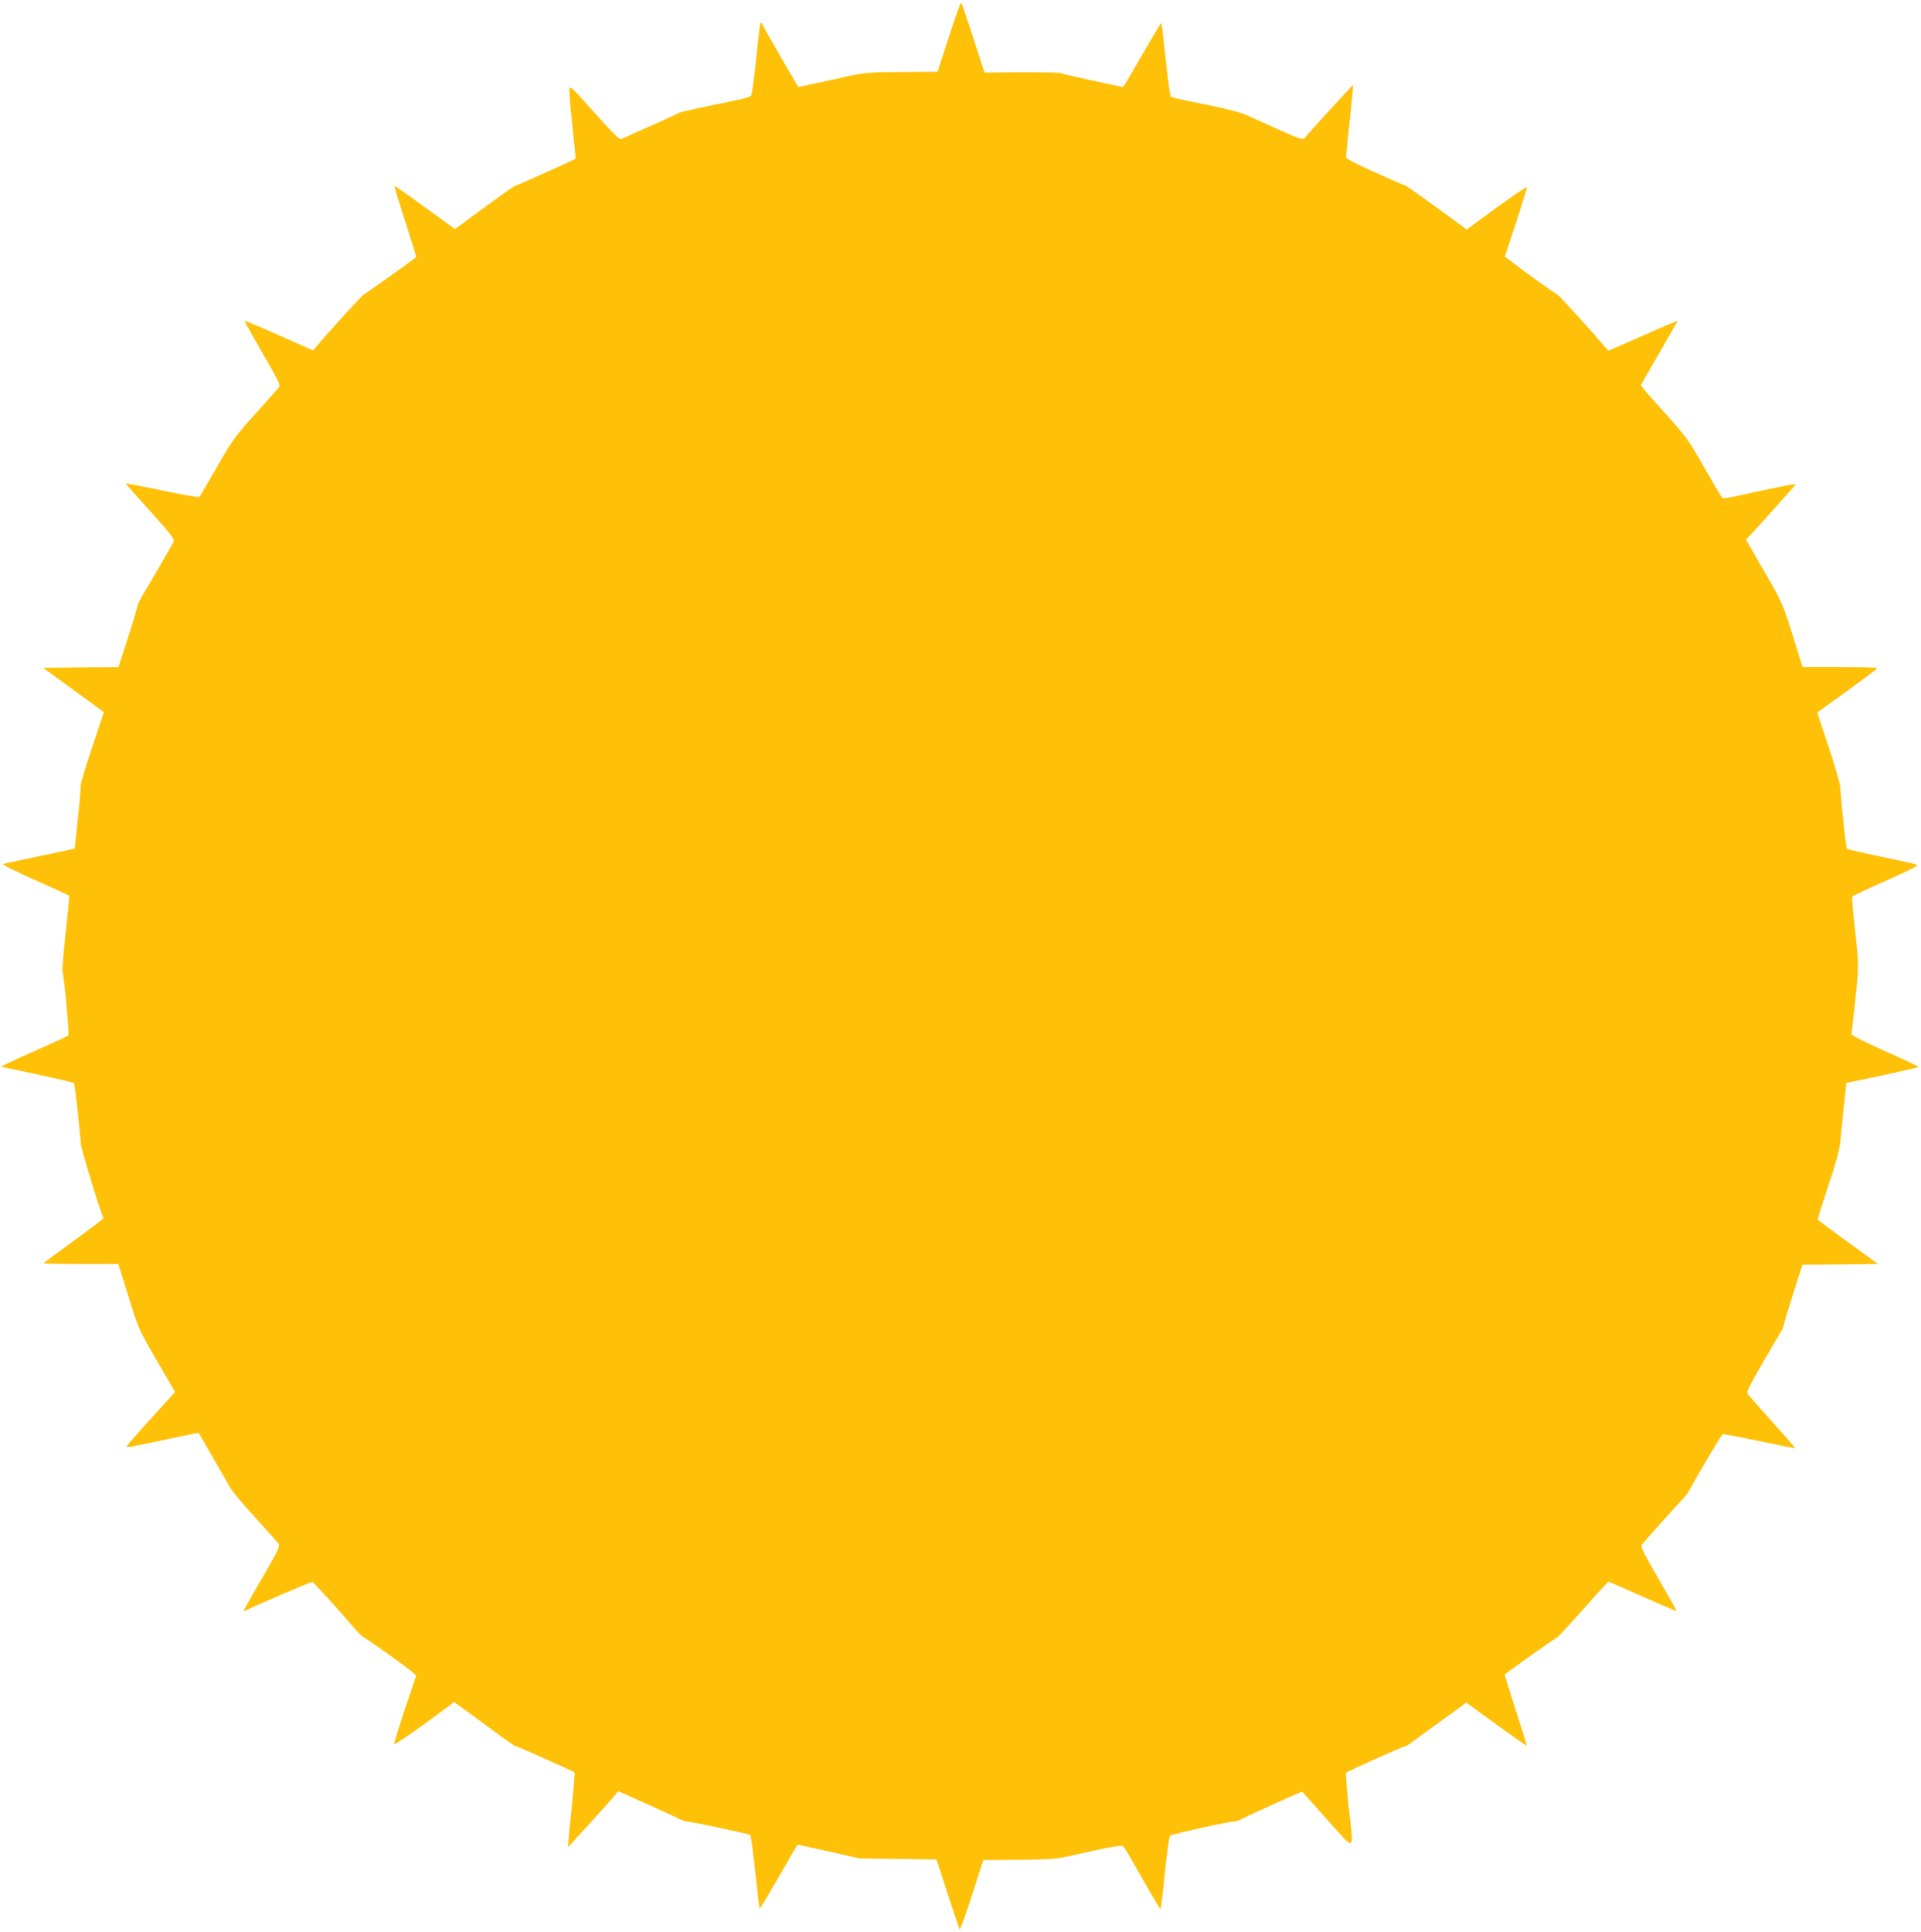
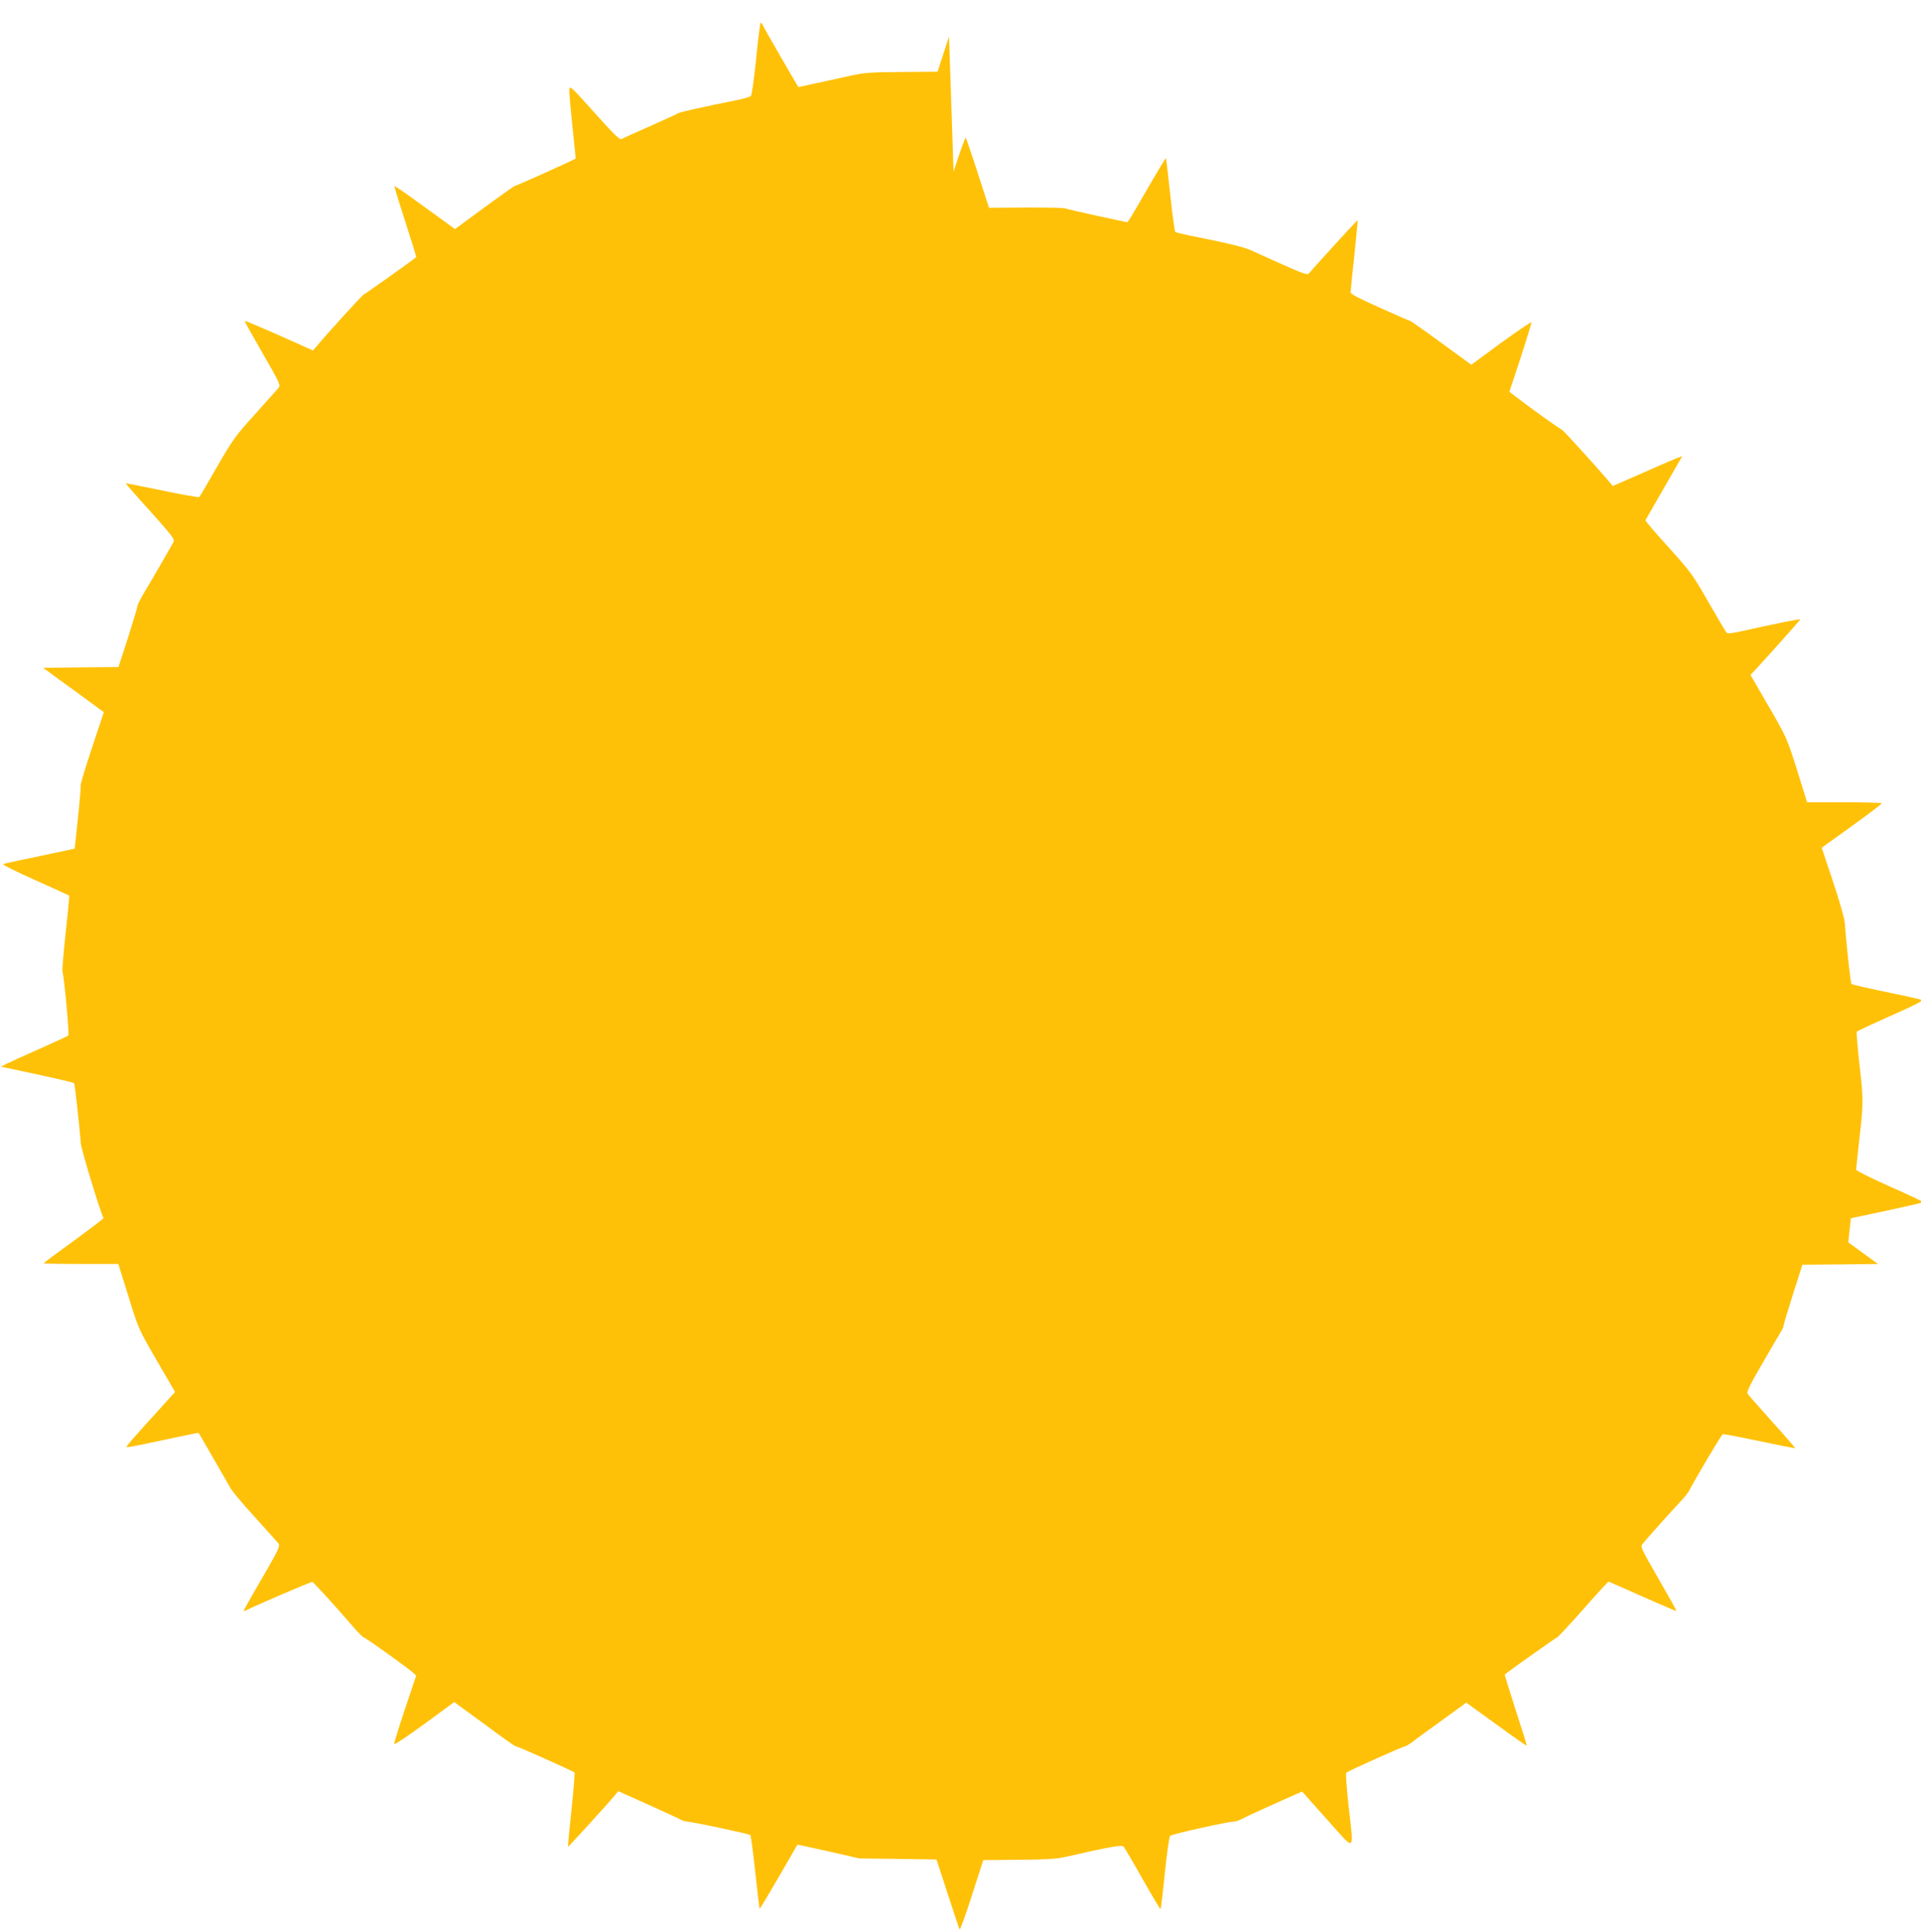
<svg xmlns="http://www.w3.org/2000/svg" version="1.0" width="1273pt" height="1280pt" viewBox="0 0 1273 1280" preserveAspectRatio="xMidYMid meet">
  <g transform="translate(0,1280) scale(0.1,-0.1)" fill="#ffc107" stroke="none">
-     <path d="M6289 12558 l-76 -233 -235 -2 c-212 -1 -246 -4 -354 -27 -65 -15 -167 -37 -227 -50 l-107 -23 -115 198 c-64 110 -118 206 -121 214 -4 8 -9 15 -13 15 -4 0 -17 -107 -30 -237 -13 -131 -29 -243 -35 -249 -6 -6 -47 -18 -91 -27 -234 -47 -381 -80 -390 -87 -5 -4 -89 -42 -185 -85 -96 -42 -182 -81 -191 -86 -13 -7 -50 30 -180 175 -155 173 -164 181 -166 152 -2 -17 8 -125 20 -241 13 -115 22 -213 21 -216 -3 -5 -355 -164 -404 -182 -8 -3 -100 -68 -205 -145 l-190 -140 -45 33 c-25 18 -114 83 -199 144 -84 62 -155 110 -157 108 -2 -2 30 -108 72 -236 41 -128 74 -234 72 -235 -50 -40 -341 -246 -346 -246 -7 0 -234 -249 -312 -342 l-26 -30 -224 100 c-124 55 -227 98 -229 96 -2 -1 52 -98 119 -214 120 -209 121 -212 103 -233 -10 -12 -80 -90 -155 -174 -127 -140 -146 -166 -249 -345 -61 -106 -114 -197 -118 -201 -4 -4 -115 15 -246 43 -131 27 -240 49 -241 47 -2 -1 71 -85 162 -185 150 -168 163 -185 153 -205 -15 -28 -150 -262 -201 -346 -21 -36 -38 -71 -38 -79 0 -7 -28 -101 -62 -208 l-63 -194 -250 -2 -249 -3 109 -80 c61 -43 151 -110 202 -147 l91 -67 -79 -237 c-43 -130 -76 -240 -74 -244 2 -3 -6 -100 -18 -215 l-22 -208 -230 -49 c-127 -26 -237 -50 -244 -53 -8 -3 86 -51 209 -105 122 -55 225 -102 228 -104 2 -3 -8 -113 -23 -246 -14 -132 -24 -248 -21 -258 12 -39 46 -415 39 -423 -4 -4 -91 -44 -192 -89 -102 -45 -201 -90 -220 -100 l-35 -18 29 -6 c258 -54 450 -97 456 -103 5 -7 31 -240 45 -402 3 -40 130 -456 150 -492 2 -3 -87 -70 -196 -150 -110 -79 -200 -146 -200 -149 0 -3 111 -5 247 -5 l247 0 64 -205 c73 -234 64 -216 205 -459 l107 -184 -75 -83 c-215 -237 -252 -279 -245 -282 9 -3 63 8 340 67 74 16 136 28 136 27 3 -3 193 -334 213 -369 12 -21 85 -108 164 -194 78 -86 147 -163 154 -172 9 -14 -4 -44 -81 -177 -163 -282 -161 -277 -140 -266 66 33 436 193 444 190 9 -3 173 -183 278 -306 30 -34 58 -62 63 -62 10 0 287 -198 325 -232 l22 -20 -74 -221 c-41 -122 -73 -227 -72 -233 2 -6 92 54 200 133 l198 145 107 -78 c60 -43 149 -109 199 -146 51 -37 96 -68 101 -68 11 0 382 -166 390 -174 3 -3 -6 -114 -20 -248 -14 -133 -25 -243 -23 -245 2 -2 263 284 312 343 l21 26 189 -85 c104 -47 203 -92 219 -101 17 -9 39 -16 49 -16 29 0 410 -81 418 -89 4 -4 19 -114 33 -246 14 -132 27 -241 29 -242 2 -2 58 92 126 209 67 117 123 214 124 215 1 1 94 -19 206 -44 l205 -47 256 -3 255 -4 74 -227 c41 -125 76 -231 79 -237 3 -5 40 96 81 225 l76 235 235 2 c173 1 252 6 304 18 309 70 380 83 392 68 6 -8 63 -104 125 -214 62 -109 115 -198 118 -199 3 0 16 107 29 238 13 130 29 242 35 248 11 11 382 94 421 94 11 0 34 7 50 16 28 15 267 124 362 165 l42 18 165 -185 c194 -216 178 -227 142 96 -12 113 -19 209 -15 214 9 10 379 176 393 176 5 0 32 17 60 39 28 21 103 76 166 121 63 46 129 94 146 106 l30 23 199 -144 c109 -80 200 -143 202 -142 2 2 -31 108 -73 236 -41 128 -74 234 -72 236 43 35 340 245 346 245 4 0 82 83 172 185 90 102 166 185 169 185 3 0 105 -45 226 -99 121 -54 222 -97 224 -95 2 2 -52 98 -119 214 -120 209 -121 212 -103 233 45 54 192 217 239 267 29 30 59 66 66 80 47 90 215 373 224 377 6 2 116 -19 245 -46 128 -27 235 -49 236 -47 1 1 -66 79 -150 172 -83 94 -158 177 -164 186 -11 12 4 45 90 194 57 98 113 195 125 214 12 19 22 41 22 48 0 8 28 101 62 208 l62 194 251 2 250 3 -197 143 c-109 79 -200 147 -202 150 -2 4 30 106 70 227 52 155 76 241 79 290 4 39 14 142 23 229 l17 160 237 50 c130 28 239 53 241 56 3 3 -96 50 -219 104 -123 55 -224 105 -224 112 0 7 10 99 22 206 27 239 27 257 -1 501 -12 109 -19 201 -17 206 3 5 105 53 227 107 162 72 216 100 202 105 -11 4 -64 16 -119 28 -264 55 -339 72 -345 78 -6 7 -36 282 -44 405 -3 31 -35 144 -79 275 l-74 222 199 143 c109 79 198 146 199 151 0 4 -111 7 -247 7 l-248 0 -63 203 c-72 228 -72 228 -211 466 l-101 175 33 35 c74 79 297 329 297 333 0 5 -172 -30 -378 -76 -73 -17 -105 -20 -111 -12 -5 6 -59 97 -120 203 -104 182 -118 201 -265 364 -86 94 -154 174 -152 178 2 3 56 98 121 211 65 113 120 208 122 212 2 4 -63 -22 -144 -58 -81 -36 -186 -82 -232 -102 l-83 -36 -27 31 c-88 104 -306 343 -312 343 -8 0 -226 156 -310 222 l-37 28 75 226 c40 124 73 230 71 234 -2 4 -92 -57 -201 -136 l-197 -145 -200 146 c-109 80 -202 145 -206 145 -4 0 -94 39 -200 87 -133 59 -194 91 -194 102 0 9 11 119 25 246 13 126 23 230 22 232 -3 2 -295 -318 -323 -353 -9 -11 -38 -2 -170 57 -87 39 -182 82 -211 95 -46 22 -148 47 -418 101 -44 9 -83 19 -87 22 -4 4 -19 114 -33 246 -14 132 -27 241 -29 243 -2 2 -52 -82 -112 -185 -59 -103 -116 -200 -125 -214 l-18 -26 -201 43 c-110 24 -205 46 -211 49 -5 4 -121 6 -257 6 l-248 -2 -74 228 c-40 125 -77 231 -80 236 -4 4 -40 -97 -81 -225z" />
+     <path d="M6289 12558 l-76 -233 -235 -2 c-212 -1 -246 -4 -354 -27 -65 -15 -167 -37 -227 -50 l-107 -23 -115 198 c-64 110 -118 206 -121 214 -4 8 -9 15 -13 15 -4 0 -17 -107 -30 -237 -13 -131 -29 -243 -35 -249 -6 -6 -47 -18 -91 -27 -234 -47 -381 -80 -390 -87 -5 -4 -89 -42 -185 -85 -96 -42 -182 -81 -191 -86 -13 -7 -50 30 -180 175 -155 173 -164 181 -166 152 -2 -17 8 -125 20 -241 13 -115 22 -213 21 -216 -3 -5 -355 -164 -404 -182 -8 -3 -100 -68 -205 -145 l-190 -140 -45 33 c-25 18 -114 83 -199 144 -84 62 -155 110 -157 108 -2 -2 30 -108 72 -236 41 -128 74 -234 72 -235 -50 -40 -341 -246 -346 -246 -7 0 -234 -249 -312 -342 l-26 -30 -224 100 c-124 55 -227 98 -229 96 -2 -1 52 -98 119 -214 120 -209 121 -212 103 -233 -10 -12 -80 -90 -155 -174 -127 -140 -146 -166 -249 -345 -61 -106 -114 -197 -118 -201 -4 -4 -115 15 -246 43 -131 27 -240 49 -241 47 -2 -1 71 -85 162 -185 150 -168 163 -185 153 -205 -15 -28 -150 -262 -201 -346 -21 -36 -38 -71 -38 -79 0 -7 -28 -101 -62 -208 l-63 -194 -250 -2 -249 -3 109 -80 c61 -43 151 -110 202 -147 l91 -67 -79 -237 c-43 -130 -76 -240 -74 -244 2 -3 -6 -100 -18 -215 l-22 -208 -230 -49 c-127 -26 -237 -50 -244 -53 -8 -3 86 -51 209 -105 122 -55 225 -102 228 -104 2 -3 -8 -113 -23 -246 -14 -132 -24 -248 -21 -258 12 -39 46 -415 39 -423 -4 -4 -91 -44 -192 -89 -102 -45 -201 -90 -220 -100 l-35 -18 29 -6 c258 -54 450 -97 456 -103 5 -7 31 -240 45 -402 3 -40 130 -456 150 -492 2 -3 -87 -70 -196 -150 -110 -79 -200 -146 -200 -149 0 -3 111 -5 247 -5 l247 0 64 -205 c73 -234 64 -216 205 -459 l107 -184 -75 -83 c-215 -237 -252 -279 -245 -282 9 -3 63 8 340 67 74 16 136 28 136 27 3 -3 193 -334 213 -369 12 -21 85 -108 164 -194 78 -86 147 -163 154 -172 9 -14 -4 -44 -81 -177 -163 -282 -161 -277 -140 -266 66 33 436 193 444 190 9 -3 173 -183 278 -306 30 -34 58 -62 63 -62 10 0 287 -198 325 -232 l22 -20 -74 -221 c-41 -122 -73 -227 -72 -233 2 -6 92 54 200 133 l198 145 107 -78 c60 -43 149 -109 199 -146 51 -37 96 -68 101 -68 11 0 382 -166 390 -174 3 -3 -6 -114 -20 -248 -14 -133 -25 -243 -23 -245 2 -2 263 284 312 343 l21 26 189 -85 c104 -47 203 -92 219 -101 17 -9 39 -16 49 -16 29 0 410 -81 418 -89 4 -4 19 -114 33 -246 14 -132 27 -241 29 -242 2 -2 58 92 126 209 67 117 123 214 124 215 1 1 94 -19 206 -44 l205 -47 256 -3 255 -4 74 -227 c41 -125 76 -231 79 -237 3 -5 40 96 81 225 l76 235 235 2 c173 1 252 6 304 18 309 70 380 83 392 68 6 -8 63 -104 125 -214 62 -109 115 -198 118 -199 3 0 16 107 29 238 13 130 29 242 35 248 11 11 382 94 421 94 11 0 34 7 50 16 28 15 267 124 362 165 l42 18 165 -185 c194 -216 178 -227 142 96 -12 113 -19 209 -15 214 9 10 379 176 393 176 5 0 32 17 60 39 28 21 103 76 166 121 63 46 129 94 146 106 l30 23 199 -144 c109 -80 200 -143 202 -142 2 2 -31 108 -73 236 -41 128 -74 234 -72 236 43 35 340 245 346 245 4 0 82 83 172 185 90 102 166 185 169 185 3 0 105 -45 226 -99 121 -54 222 -97 224 -95 2 2 -52 98 -119 214 -120 209 -121 212 -103 233 45 54 192 217 239 267 29 30 59 66 66 80 47 90 215 373 224 377 6 2 116 -19 245 -46 128 -27 235 -49 236 -47 1 1 -66 79 -150 172 -83 94 -158 177 -164 186 -11 12 4 45 90 194 57 98 113 195 125 214 12 19 22 41 22 48 0 8 28 101 62 208 l62 194 251 2 250 3 -197 143 l17 160 237 50 c130 28 239 53 241 56 3 3 -96 50 -219 104 -123 55 -224 105 -224 112 0 7 10 99 22 206 27 239 27 257 -1 501 -12 109 -19 201 -17 206 3 5 105 53 227 107 162 72 216 100 202 105 -11 4 -64 16 -119 28 -264 55 -339 72 -345 78 -6 7 -36 282 -44 405 -3 31 -35 144 -79 275 l-74 222 199 143 c109 79 198 146 199 151 0 4 -111 7 -247 7 l-248 0 -63 203 c-72 228 -72 228 -211 466 l-101 175 33 35 c74 79 297 329 297 333 0 5 -172 -30 -378 -76 -73 -17 -105 -20 -111 -12 -5 6 -59 97 -120 203 -104 182 -118 201 -265 364 -86 94 -154 174 -152 178 2 3 56 98 121 211 65 113 120 208 122 212 2 4 -63 -22 -144 -58 -81 -36 -186 -82 -232 -102 l-83 -36 -27 31 c-88 104 -306 343 -312 343 -8 0 -226 156 -310 222 l-37 28 75 226 c40 124 73 230 71 234 -2 4 -92 -57 -201 -136 l-197 -145 -200 146 c-109 80 -202 145 -206 145 -4 0 -94 39 -200 87 -133 59 -194 91 -194 102 0 9 11 119 25 246 13 126 23 230 22 232 -3 2 -295 -318 -323 -353 -9 -11 -38 -2 -170 57 -87 39 -182 82 -211 95 -46 22 -148 47 -418 101 -44 9 -83 19 -87 22 -4 4 -19 114 -33 246 -14 132 -27 241 -29 243 -2 2 -52 -82 -112 -185 -59 -103 -116 -200 -125 -214 l-18 -26 -201 43 c-110 24 -205 46 -211 49 -5 4 -121 6 -257 6 l-248 -2 -74 228 c-40 125 -77 231 -80 236 -4 4 -40 -97 -81 -225z" />
  </g>
</svg>